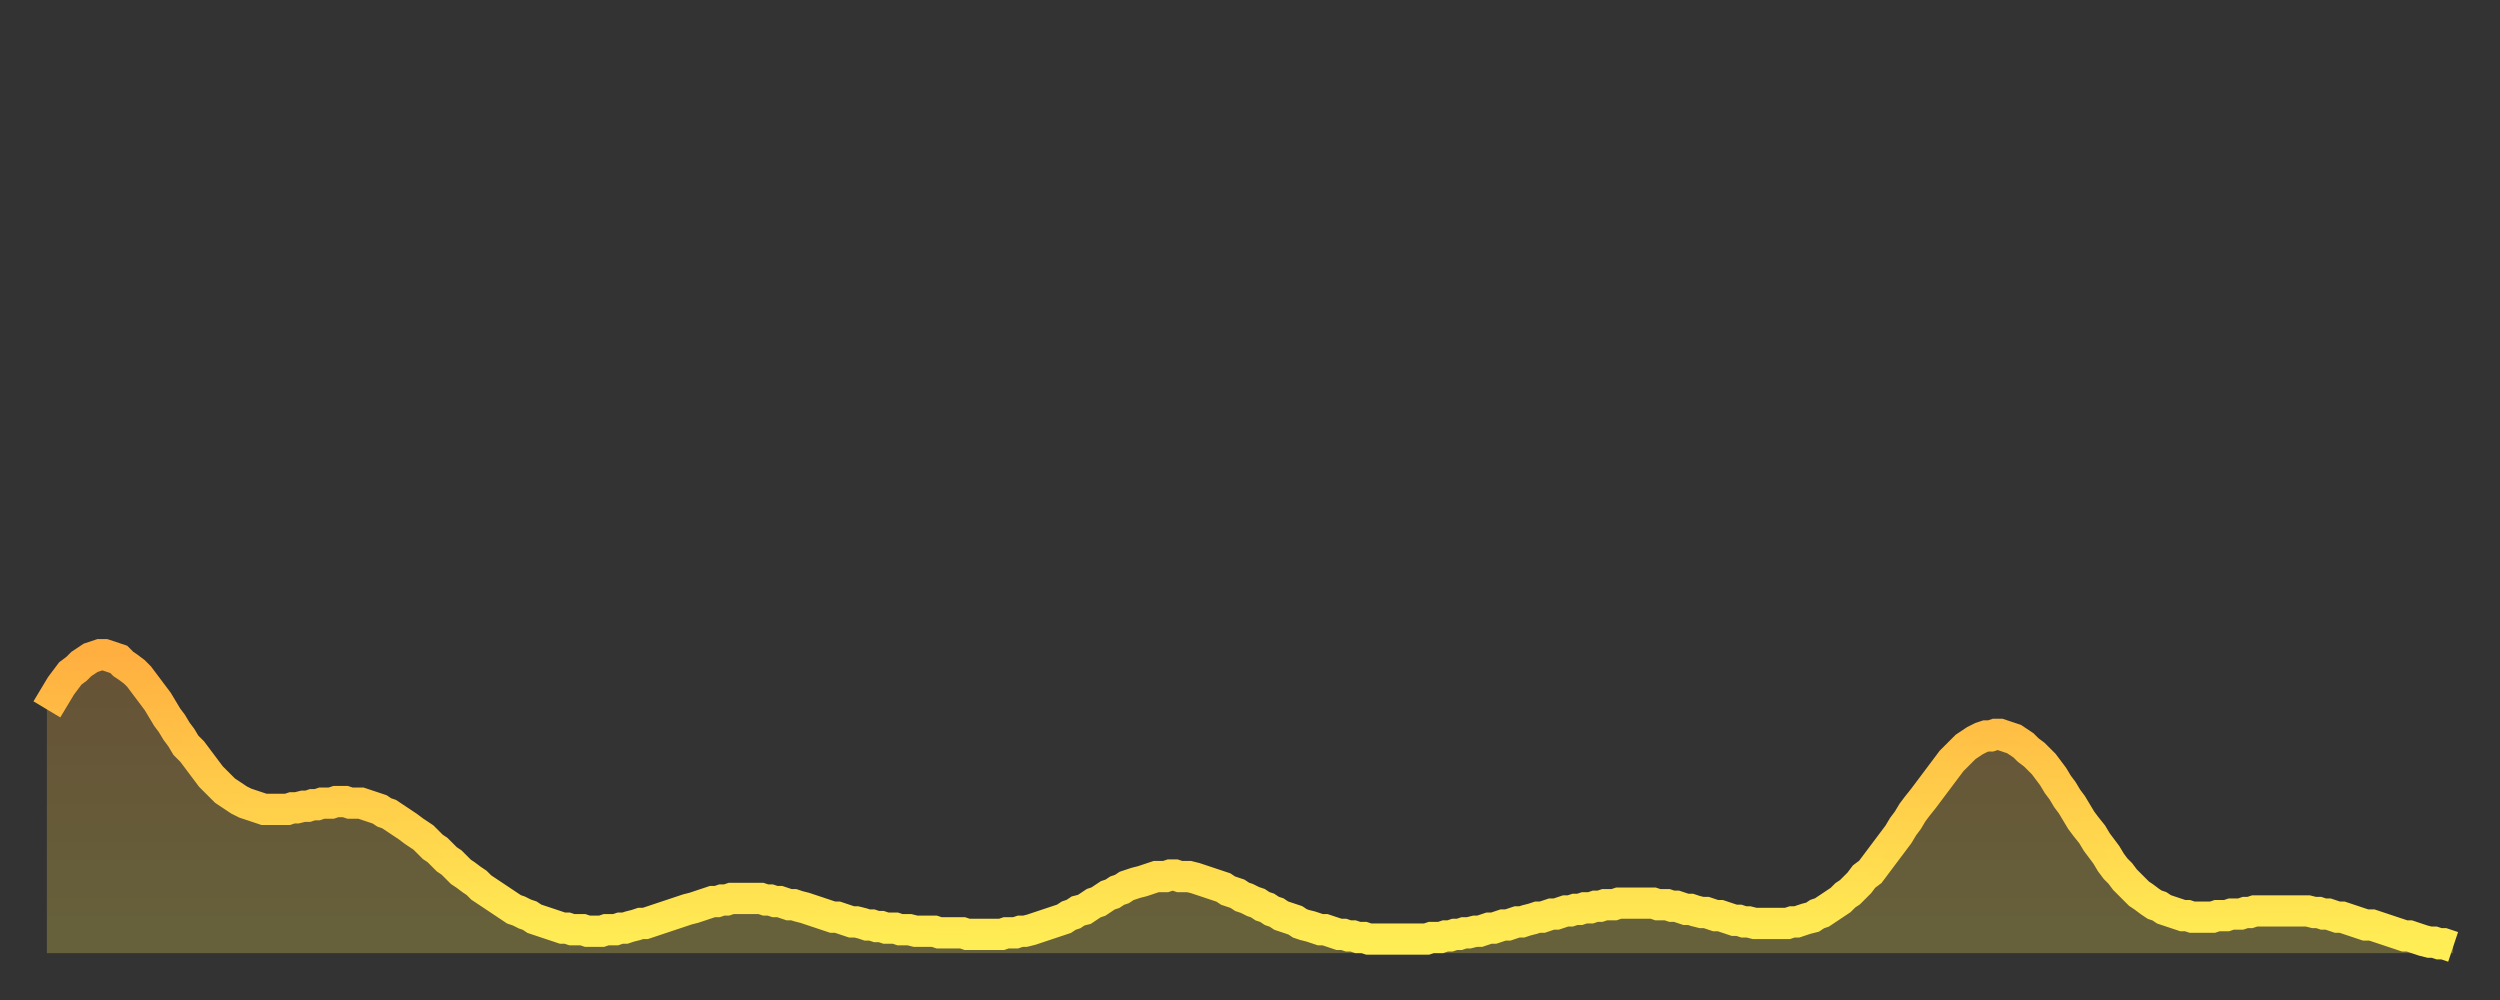
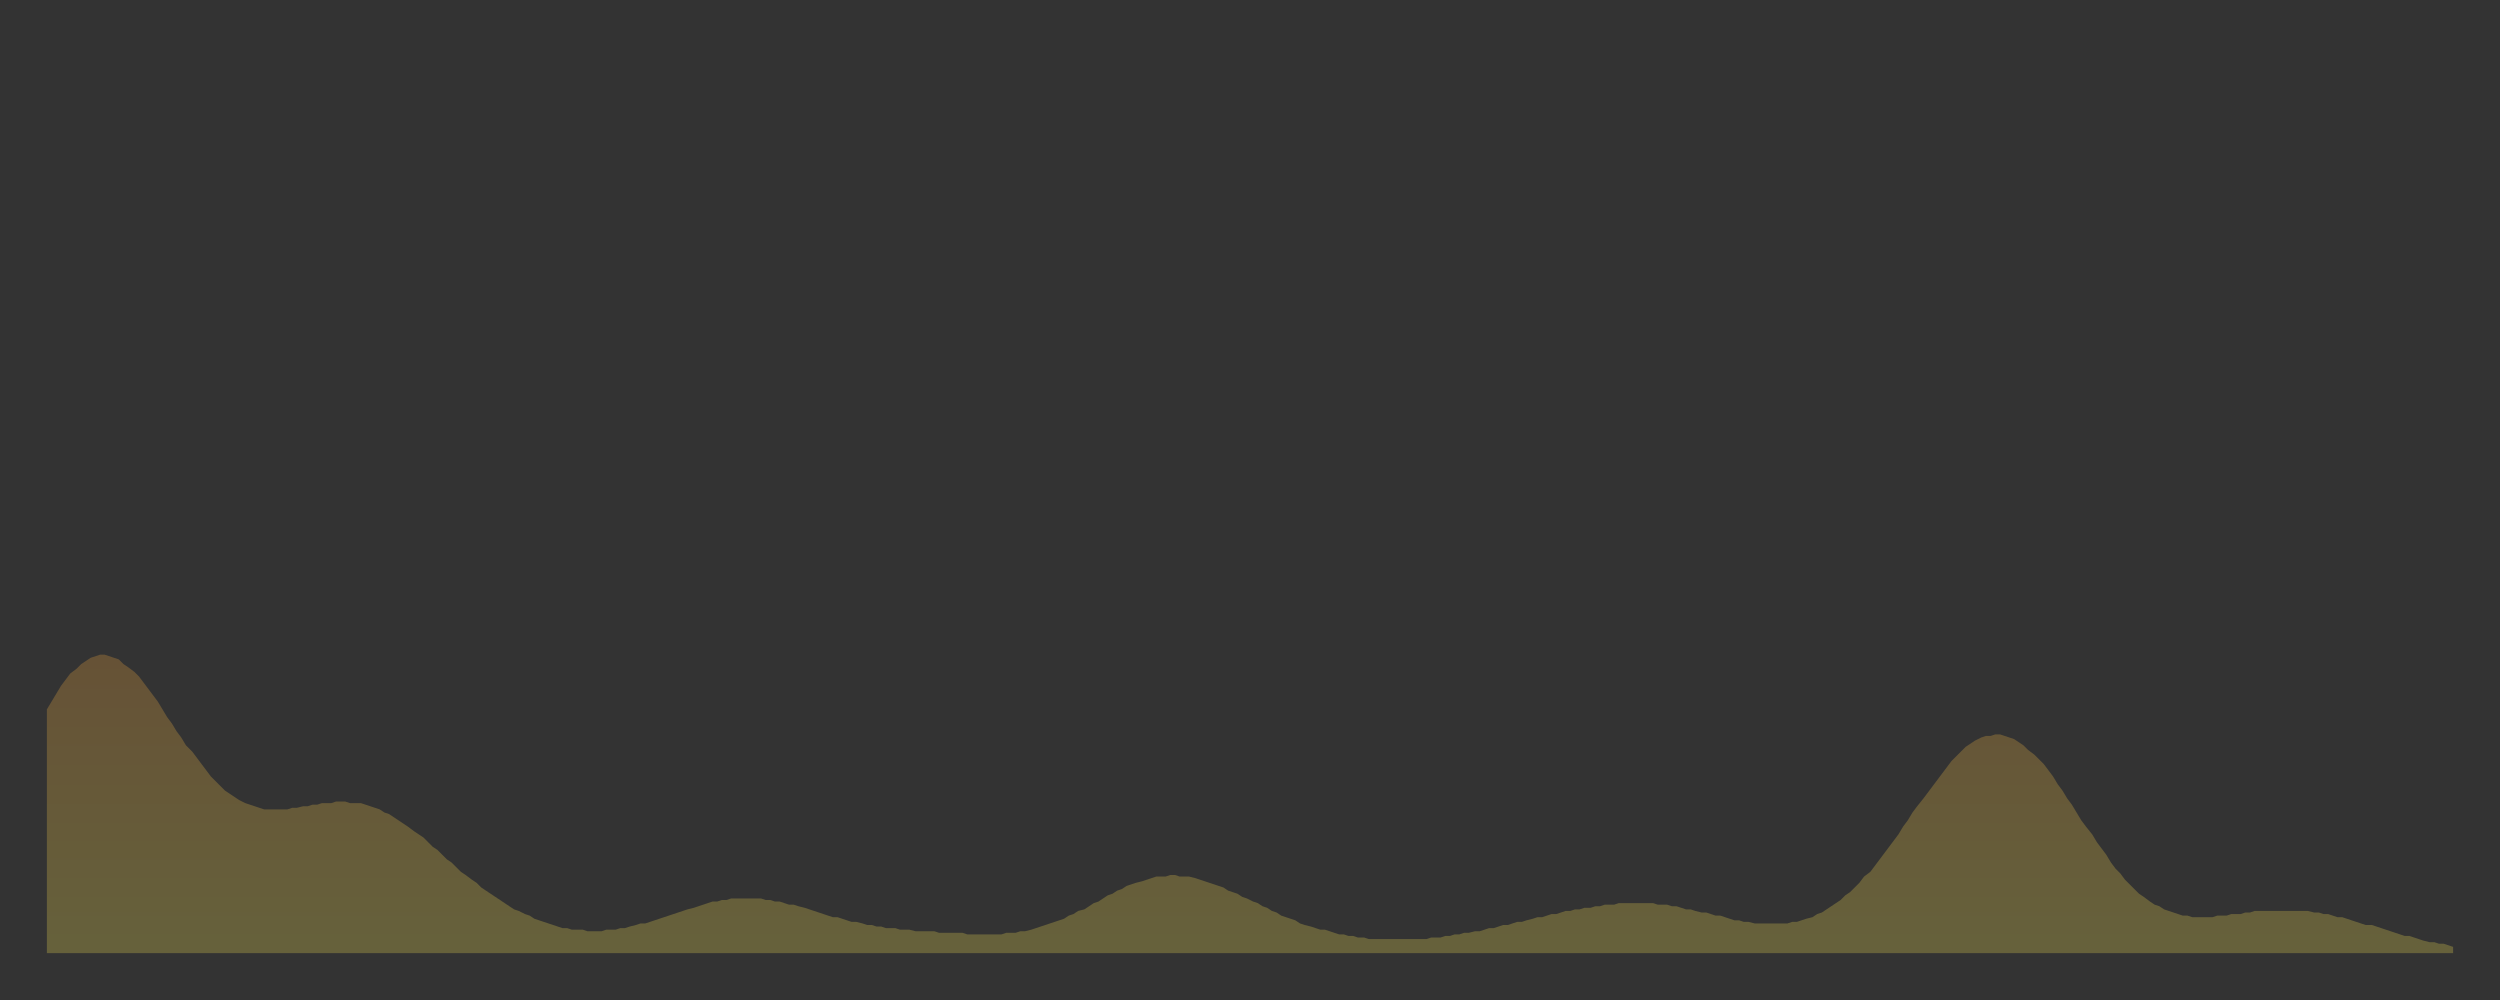
<svg xmlns="http://www.w3.org/2000/svg" baseProfile="full" height="64" version="1.1" width="160">
  <rect width="100%" height="100%" fill="#333333" stroke="none" />
  <defs>
    <linearGradient id="id502646" x1="0" x2="0" y1="0" y2="1">
      <stop offset="0%" stop-color="#ffaf40" />
      <stop offset="50%" stop-color="#ffce4a" />
      <stop offset="100%" stop-color="#ffee55" />
    </linearGradient>
  </defs>
  <g transform="translate(3,3)">
    <g>
-       <path d="M 0.0 42.4 L 0.3 41.9 0.6 41.4 0.9 40.9 1.2 40.5 1.5 40.1 1.9 39.8 2.2 39.5 2.5 39.3 2.8 39.1 3.1 39.0 3.4 38.9 3.7 38.9 4.0 39.0 4.3 39.1 4.6 39.2 4.9 39.5 5.2 39.7 5.6 40.0 5.9 40.3 6.2 40.7 6.5 41.1 6.8 41.5 7.1 41.9 7.4 42.4 7.7 42.9 8.0 43.3 8.3 43.8 8.6 44.2 8.9 44.7 9.3 45.1 9.6 45.5 9.9 45.9 10.2 46.3 10.5 46.7 10.8 47.0 11.1 47.3 11.4 47.6 11.7 47.8 12.0 48.0 12.3 48.2 12.7 48.4 13.0 48.5 13.3 48.6 13.6 48.7 13.9 48.8 14.2 48.8 14.5 48.8 14.8 48.8 15.1 48.8 15.4 48.8 15.7 48.7 16.0 48.7 16.4 48.6 16.7 48.6 17.0 48.5 17.3 48.5 17.6 48.4 17.9 48.4 18.2 48.4 18.5 48.3 18.8 48.3 19.1 48.3 19.4 48.4 19.8 48.4 20.1 48.4 20.4 48.5 20.7 48.6 21.0 48.7 21.3 48.8 21.6 49.0 21.9 49.1 22.2 49.3 22.5 49.5 22.8 49.7 23.1 49.9 23.5 50.2 23.8 50.4 24.1 50.6 24.4 50.9 24.7 51.2 25.0 51.4 25.3 51.7 25.6 52.0 25.9 52.2 26.2 52.5 26.5 52.8 26.8 53.0 27.2 53.3 27.5 53.5 27.8 53.8 28.1 54.0 28.4 54.2 28.7 54.4 29.0 54.6 29.3 54.8 29.6 55.0 29.9 55.2 30.2 55.3 30.6 55.5 30.9 55.6 31.2 55.8 31.5 55.9 31.8 56.0 32.1 56.1 32.4 56.2 32.7 56.3 33.0 56.4 33.3 56.4 33.6 56.5 33.9 56.5 34.3 56.5 34.6 56.6 34.9 56.6 35.2 56.6 35.5 56.6 35.8 56.5 36.1 56.5 36.4 56.5 36.7 56.4 37.0 56.4 37.3 56.3 37.7 56.2 38.0 56.1 38.3 56.1 38.6 56.0 38.9 55.9 39.2 55.8 39.5 55.7 39.8 55.6 40.1 55.5 40.4 55.4 40.7 55.3 41.0 55.2 41.4 55.1 41.7 55.0 42.0 54.9 42.3 54.8 42.6 54.7 42.9 54.7 43.2 54.6 43.5 54.6 43.8 54.5 44.1 54.5 44.4 54.5 44.7 54.5 45.1 54.5 45.4 54.5 45.7 54.5 46.0 54.6 46.3 54.6 46.6 54.7 46.9 54.7 47.2 54.8 47.5 54.9 47.8 54.9 48.1 55.0 48.5 55.1 48.8 55.2 49.1 55.3 49.4 55.4 49.7 55.5 50.0 55.6 50.3 55.7 50.6 55.7 50.9 55.8 51.2 55.9 51.5 56.0 51.8 56.0 52.2 56.1 52.5 56.2 52.8 56.2 53.1 56.3 53.4 56.3 53.7 56.4 54.0 56.4 54.3 56.4 54.6 56.5 54.9 56.5 55.2 56.5 55.6 56.6 55.9 56.6 56.2 56.6 56.5 56.6 56.8 56.6 57.1 56.7 57.4 56.7 57.7 56.7 58.0 56.7 58.3 56.7 58.6 56.7 58.9 56.8 59.3 56.8 59.6 56.8 59.9 56.8 60.2 56.8 60.5 56.8 60.8 56.8 61.1 56.8 61.4 56.7 61.7 56.7 62.0 56.7 62.3 56.6 62.6 56.6 63.0 56.5 63.3 56.4 63.6 56.3 63.9 56.2 64.2 56.1 64.5 56.0 64.8 55.9 65.1 55.8 65.4 55.6 65.7 55.5 66.0 55.3 66.4 55.2 66.7 55.0 67.0 54.8 67.3 54.7 67.6 54.5 67.9 54.3 68.2 54.2 68.5 54.0 68.8 53.9 69.1 53.7 69.4 53.6 69.7 53.5 70.1 53.4 70.4 53.3 70.7 53.2 71.0 53.1 71.3 53.1 71.6 53.1 71.9 53.0 72.2 53.0 72.5 53.1 72.8 53.1 73.1 53.1 73.5 53.2 73.8 53.3 74.1 53.4 74.4 53.5 74.7 53.6 75.0 53.7 75.3 53.8 75.6 54.0 75.9 54.1 76.2 54.2 76.5 54.4 76.8 54.5 77.2 54.7 77.5 54.8 77.8 55.0 78.1 55.1 78.4 55.3 78.7 55.4 79.0 55.6 79.3 55.7 79.6 55.8 79.9 55.9 80.2 56.1 80.5 56.2 80.9 56.3 81.2 56.4 81.5 56.5 81.8 56.5 82.1 56.6 82.4 56.7 82.7 56.8 83.0 56.8 83.3 56.9 83.6 56.9 83.9 57.0 84.3 57.0 84.6 57.1 84.9 57.1 85.2 57.1 85.5 57.1 85.8 57.1 86.1 57.1 86.4 57.1 86.7 57.1 87.0 57.1 87.3 57.1 87.6 57.1 88.0 57.1 88.3 57.1 88.6 57.0 88.9 57.0 89.2 57.0 89.5 56.9 89.8 56.9 90.1 56.8 90.4 56.8 90.7 56.7 91.0 56.7 91.4 56.6 91.7 56.6 92.0 56.5 92.3 56.4 92.6 56.4 92.9 56.3 93.2 56.2 93.5 56.2 93.8 56.1 94.1 56.0 94.4 56.0 94.7 55.9 95.1 55.8 95.4 55.7 95.7 55.7 96.0 55.6 96.3 55.5 96.6 55.5 96.9 55.4 97.2 55.3 97.5 55.3 97.8 55.2 98.1 55.2 98.4 55.1 98.8 55.1 99.1 55.0 99.4 55.0 99.7 54.9 100.0 54.9 100.3 54.9 100.6 54.8 100.9 54.8 101.2 54.8 101.5 54.8 101.8 54.8 102.2 54.8 102.5 54.8 102.8 54.8 103.1 54.9 103.4 54.9 103.7 54.9 104.0 55.0 104.3 55.0 104.6 55.1 104.9 55.2 105.2 55.2 105.5 55.3 105.9 55.4 106.2 55.4 106.5 55.5 106.8 55.6 107.1 55.6 107.4 55.7 107.7 55.8 108.0 55.9 108.3 55.9 108.6 56.0 108.9 56.0 109.3 56.1 109.6 56.1 109.9 56.1 110.2 56.1 110.5 56.1 110.8 56.1 111.1 56.1 111.4 56.1 111.7 56.0 112.0 56.0 112.3 55.9 112.6 55.8 113.0 55.7 113.3 55.5 113.6 55.4 113.9 55.2 114.2 55.0 114.5 54.8 114.8 54.6 115.1 54.3 115.4 54.1 115.7 53.8 116.0 53.5 116.3 53.1 116.7 52.8 117.0 52.4 117.3 52.0 117.6 51.6 117.9 51.2 118.2 50.8 118.5 50.4 118.8 49.9 119.1 49.5 119.4 49.0 119.7 48.6 120.1 48.1 120.4 47.7 120.7 47.3 121.0 46.9 121.3 46.5 121.6 46.1 121.9 45.7 122.2 45.4 122.5 45.1 122.8 44.8 123.1 44.6 123.4 44.4 123.8 44.2 124.1 44.1 124.4 44.1 124.7 44.0 125.0 44.0 125.3 44.1 125.6 44.2 125.9 44.3 126.2 44.5 126.5 44.7 126.8 45.0 127.2 45.3 127.5 45.6 127.8 45.9 128.1 46.3 128.4 46.7 128.7 47.2 129.0 47.6 129.3 48.1 129.6 48.5 129.9 49.0 130.2 49.5 130.5 49.9 130.9 50.4 131.2 50.9 131.5 51.3 131.8 51.7 132.1 52.2 132.4 52.6 132.7 52.9 133.0 53.3 133.3 53.6 133.6 53.9 133.9 54.2 134.2 54.4 134.6 54.7 134.9 54.9 135.2 55.0 135.5 55.2 135.8 55.3 136.1 55.4 136.4 55.5 136.7 55.6 137.0 55.6 137.3 55.7 137.6 55.7 138.0 55.7 138.3 55.7 138.6 55.7 138.9 55.6 139.2 55.6 139.5 55.6 139.8 55.5 140.1 55.5 140.4 55.5 140.7 55.4 141.0 55.4 141.3 55.3 141.7 55.3 142.0 55.3 142.3 55.3 142.6 55.3 142.9 55.3 143.2 55.3 143.5 55.3 143.8 55.3 144.1 55.3 144.4 55.3 144.7 55.3 145.1 55.4 145.4 55.4 145.7 55.5 146.0 55.5 146.3 55.6 146.6 55.7 146.9 55.7 147.2 55.8 147.5 55.9 147.8 56.0 148.1 56.1 148.4 56.2 148.8 56.2 149.1 56.3 149.4 56.4 149.7 56.5 150.0 56.6 150.3 56.7 150.6 56.8 150.9 56.9 151.2 56.9 151.5 57.0 151.8 57.1 152.1 57.2 152.5 57.3 152.8 57.3 153.1 57.4 153.4 57.4 153.7 57.5 154.0 57.6" fill="none" id="graph-curve" opacity="1" stroke="url(#id502646)" stroke-width="2" />
      <path d="M 0 58 L 0.0 42.4 0.3 41.9 0.6 41.4 0.9 40.9 1.2 40.5 1.5 40.1 1.9 39.8 2.2 39.5 2.5 39.3 2.8 39.1 3.1 39.0 3.4 38.9 3.7 38.9 4.0 39.0 4.3 39.1 4.6 39.2 4.9 39.5 5.2 39.7 5.6 40.0 5.9 40.3 6.2 40.7 6.5 41.1 6.8 41.5 7.1 41.9 7.4 42.4 7.7 42.9 8.0 43.3 8.3 43.8 8.6 44.2 8.9 44.7 9.3 45.1 9.6 45.5 9.9 45.9 10.2 46.3 10.5 46.7 10.8 47.0 11.1 47.3 11.4 47.6 11.7 47.8 12.0 48.0 12.3 48.2 12.7 48.4 13.0 48.5 13.3 48.6 13.6 48.7 13.9 48.8 14.2 48.8 14.5 48.8 14.8 48.8 15.1 48.8 15.4 48.8 15.7 48.7 16.0 48.7 16.4 48.6 16.7 48.6 17.0 48.5 17.3 48.5 17.6 48.4 17.9 48.4 18.2 48.4 18.5 48.3 18.8 48.3 19.1 48.3 19.4 48.4 19.8 48.4 20.1 48.4 20.4 48.5 20.7 48.6 21.0 48.7 21.3 48.8 21.6 49.0 21.9 49.1 22.2 49.3 22.5 49.5 22.8 49.7 23.1 49.9 23.5 50.2 23.8 50.4 24.1 50.6 24.4 50.9 24.7 51.2 25.0 51.4 25.3 51.7 25.6 52.0 25.9 52.2 26.2 52.5 26.5 52.8 26.8 53.0 27.2 53.3 27.5 53.5 27.8 53.8 28.1 54.0 28.4 54.2 28.7 54.4 29.0 54.6 29.3 54.8 29.6 55.0 29.9 55.2 30.2 55.3 30.6 55.5 30.9 55.6 31.2 55.8 31.5 55.9 31.8 56.0 32.1 56.1 32.4 56.2 32.7 56.3 33.0 56.4 33.3 56.4 33.6 56.5 33.9 56.5 34.3 56.5 34.6 56.6 34.9 56.6 35.2 56.6 35.5 56.6 35.8 56.5 36.1 56.5 36.4 56.5 36.7 56.4 37.0 56.4 37.3 56.3 37.7 56.2 38.0 56.1 38.3 56.1 38.6 56.0 38.9 55.9 39.2 55.8 39.5 55.7 39.8 55.6 40.1 55.5 40.4 55.4 40.7 55.3 41.0 55.2 41.4 55.1 41.7 55.0 42.0 54.9 42.3 54.8 42.6 54.7 42.9 54.7 43.2 54.6 43.5 54.6 43.8 54.5 44.1 54.5 44.4 54.5 44.7 54.5 45.1 54.5 45.4 54.5 45.7 54.5 46.0 54.6 46.3 54.6 46.6 54.7 46.9 54.7 47.2 54.8 47.5 54.9 47.8 54.9 48.1 55.0 48.5 55.1 48.8 55.2 49.1 55.3 49.4 55.4 49.7 55.5 50.0 55.6 50.3 55.7 50.6 55.7 50.9 55.8 51.2 55.9 51.5 56.0 51.8 56.0 52.2 56.1 52.5 56.2 52.8 56.2 53.1 56.3 53.4 56.3 53.7 56.4 54.0 56.4 54.3 56.4 54.6 56.5 54.9 56.5 55.2 56.5 55.6 56.6 55.9 56.6 56.2 56.6 56.5 56.6 56.8 56.6 57.1 56.7 57.4 56.7 57.7 56.7 58.0 56.7 58.3 56.7 58.6 56.7 58.9 56.8 59.3 56.8 59.6 56.8 59.9 56.8 60.2 56.8 60.5 56.8 60.8 56.8 61.1 56.8 61.4 56.7 61.7 56.7 62.0 56.7 62.3 56.6 62.6 56.6 63.0 56.5 63.3 56.4 63.6 56.3 63.9 56.2 64.2 56.1 64.5 56.0 64.8 55.9 65.1 55.8 65.4 55.6 65.7 55.5 66.0 55.3 66.4 55.2 66.7 55.0 67.0 54.8 67.3 54.7 67.6 54.5 67.9 54.3 68.2 54.2 68.5 54.0 68.8 53.9 69.1 53.7 69.4 53.6 69.7 53.5 70.1 53.4 70.4 53.3 70.7 53.2 71.0 53.1 71.3 53.1 71.6 53.1 71.9 53.0 72.2 53.0 72.5 53.1 72.8 53.1 73.1 53.1 73.5 53.2 73.8 53.3 74.1 53.4 74.4 53.5 74.7 53.6 75.0 53.7 75.3 53.8 75.6 54.0 75.9 54.1 76.2 54.2 76.5 54.4 76.8 54.5 77.2 54.7 77.5 54.8 77.8 55.0 78.1 55.1 78.4 55.3 78.7 55.4 79.0 55.6 79.3 55.7 79.6 55.8 79.9 55.9 80.2 56.1 80.5 56.2 80.9 56.3 81.2 56.4 81.5 56.5 81.8 56.5 82.1 56.6 82.4 56.7 82.7 56.8 83.0 56.8 83.3 56.9 83.6 56.9 83.9 57.0 84.3 57.0 84.6 57.1 84.9 57.1 85.2 57.1 85.5 57.1 85.8 57.1 86.1 57.1 86.4 57.1 86.7 57.1 87.0 57.1 87.3 57.1 87.6 57.1 88.0 57.1 88.3 57.1 88.6 57.0 88.9 57.0 89.2 57.0 89.5 56.9 89.8 56.9 90.1 56.8 90.4 56.8 90.7 56.7 91.0 56.7 91.4 56.6 91.7 56.6 92.0 56.5 92.3 56.4 92.6 56.4 92.9 56.3 93.2 56.2 93.5 56.2 93.8 56.1 94.1 56.0 94.4 56.0 94.7 55.9 95.1 55.8 95.4 55.7 95.7 55.7 96.0 55.6 96.3 55.5 96.6 55.5 96.9 55.4 97.2 55.3 97.5 55.3 97.8 55.2 98.1 55.2 98.4 55.1 98.8 55.1 99.1 55.0 99.4 55.0 99.7 54.9 100.0 54.9 100.3 54.9 100.6 54.8 100.9 54.8 101.2 54.8 101.5 54.8 101.8 54.8 102.2 54.8 102.5 54.8 102.8 54.8 103.1 54.9 103.4 54.9 103.7 54.9 104.0 55.0 104.3 55.0 104.6 55.1 104.9 55.2 105.2 55.2 105.5 55.3 105.9 55.4 106.2 55.4 106.5 55.5 106.8 55.6 107.1 55.6 107.4 55.7 107.7 55.8 108.0 55.9 108.3 55.9 108.6 56.0 108.9 56.0 109.3 56.1 109.6 56.1 109.9 56.1 110.2 56.1 110.5 56.1 110.8 56.1 111.1 56.1 111.4 56.1 111.7 56.0 112.0 56.0 112.3 55.9 112.6 55.8 113.0 55.7 113.3 55.5 113.6 55.4 113.9 55.2 114.2 55.0 114.5 54.8 114.8 54.6 115.1 54.3 115.4 54.1 115.7 53.8 116.0 53.5 116.3 53.1 116.7 52.8 117.0 52.4 117.3 52.0 117.6 51.6 117.9 51.2 118.2 50.8 118.5 50.4 118.8 49.9 119.1 49.5 119.4 49.0 119.7 48.6 120.1 48.1 120.4 47.7 120.7 47.3 121.0 46.9 121.3 46.5 121.6 46.1 121.9 45.7 122.2 45.4 122.5 45.1 122.8 44.8 123.1 44.6 123.4 44.4 123.8 44.2 124.1 44.1 124.4 44.1 124.7 44.0 125.0 44.0 125.3 44.1 125.6 44.2 125.9 44.3 126.2 44.5 126.5 44.7 126.8 45.0 127.2 45.3 127.5 45.6 127.8 45.9 128.1 46.3 128.4 46.7 128.7 47.2 129.0 47.6 129.3 48.1 129.6 48.5 129.9 49.0 130.2 49.5 130.5 49.9 130.9 50.4 131.2 50.9 131.5 51.3 131.8 51.7 132.1 52.2 132.4 52.6 132.7 52.9 133.0 53.3 133.3 53.6 133.6 53.9 133.9 54.2 134.2 54.4 134.6 54.7 134.9 54.9 135.2 55.0 135.5 55.2 135.8 55.3 136.1 55.4 136.4 55.5 136.7 55.6 137.0 55.6 137.3 55.7 137.6 55.7 138.0 55.7 138.3 55.7 138.6 55.7 138.9 55.6 139.2 55.6 139.5 55.6 139.8 55.5 140.1 55.5 140.4 55.5 140.7 55.4 141.0 55.4 141.3 55.3 141.7 55.3 142.0 55.3 142.3 55.3 142.6 55.3 142.9 55.3 143.2 55.3 143.5 55.3 143.8 55.3 144.1 55.3 144.4 55.3 144.7 55.3 145.1 55.4 145.4 55.4 145.7 55.5 146.0 55.5 146.3 55.6 146.6 55.7 146.9 55.7 147.2 55.8 147.5 55.9 147.8 56.0 148.1 56.1 148.4 56.2 148.8 56.2 149.1 56.3 149.4 56.4 149.7 56.5 150.0 56.6 150.3 56.7 150.6 56.8 150.9 56.9 151.2 56.9 151.5 57.0 151.8 57.1 152.1 57.2 152.5 57.3 152.8 57.3 153.1 57.4 153.4 57.4 153.7 57.5 154.0 57.6 154 58" fill="url(#id502646)" fill-opacity=".25" id="graph-shadow" />
    </g>
  </g>
</svg>